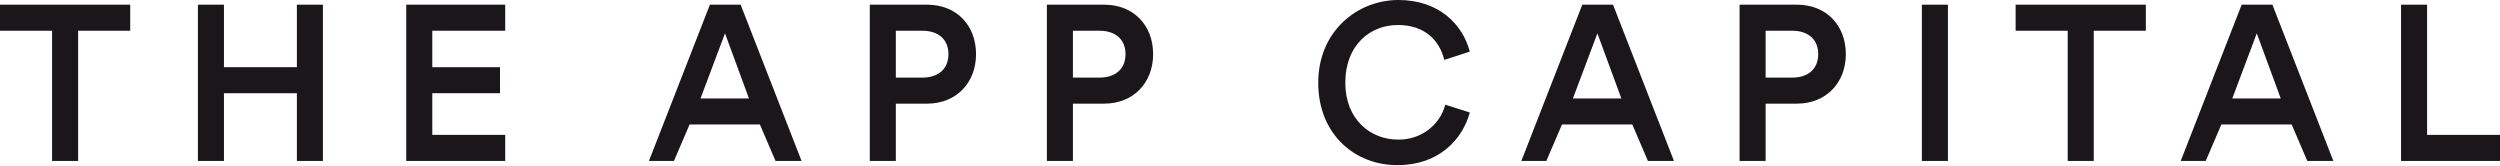
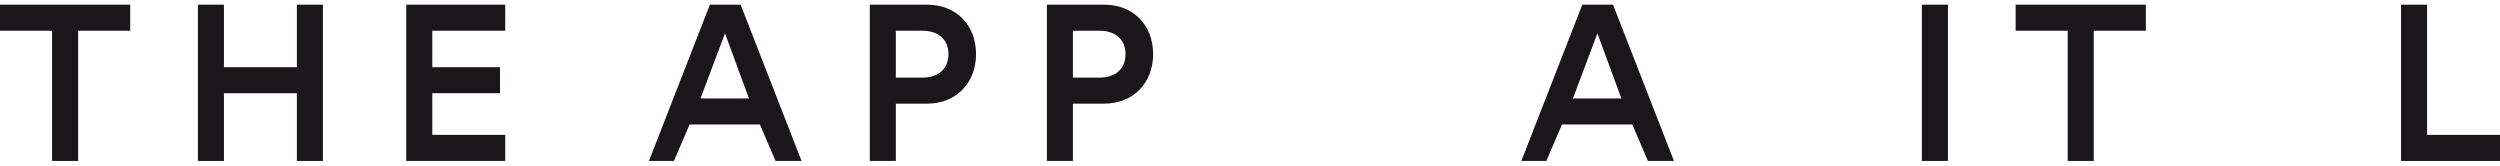
<svg xmlns="http://www.w3.org/2000/svg" version="1.1" x="0px" y="0px" viewBox="0 0 480 31.8" style="enable-background:new 0 0 480 31.8;" xml:space="preserve">
  <style type="text/css">
	.st0{fill:#1A161A;}
</style>
  <title>The App Capital</title>
  <path class="st0" d="M15,5.9v25h-5v-25H0v-5h25v5H15z" />
  <path class="st0" d="M57,30.9v-13H43v13h-5v-30h5v12h14v-12h5v30H57z" />
  <path class="st0" d="M78,30.9v-30h19v5H83v7h13v5H83v8h14v5H78z" />
  <path class="st0" d="M145.9,23.9h-13.5l-3,7h-4.8l11.7-30h5.9l11.7,30h-5L145.9,23.9z M134.5,18.9h9.3l-4.6-12.5L134.5,18.9z" />
  <path class="st0" d="M172,19.9v11h-5v-30h11c5.7,0,9.4,4,9.4,9.5s-3.8,9.5-9.4,9.5H172z M177.1,14.9c3.1,0,5-1.7,5-4.5  s-1.9-4.5-5-4.5H172v9H177.1z" />
  <path class="st0" d="M206,19.9v11h-5v-30h11c5.7,0,9.4,4,9.4,9.5s-3.8,9.5-9.4,9.5H206z M211.1,14.9c3.1,0,5-1.7,5-4.5  s-1.9-4.5-5-4.5H206v9H211.1z" />
-   <path class="st0" d="M253.1,15.9C253.1,6,260.6,0,268.5,0c7.7,0,12.3,4.6,13.7,9.9l-4.9,1.6c-0.9-3.7-3.7-6.7-8.9-6.7  s-10.1,3.7-10.1,11.1c0,7.1,4.9,10.9,10.1,10.9c4.2,0.1,8-2.6,9.1-6.7l4.7,1.5c-1.4,5.2-6,10.1-13.8,10.1  C260.3,31.8,253.1,25.9,253.1,15.9z" />
  <path class="st0" d="M313.4,23.9h-13.5l-3,7h-4.8l11.7-30h5.9l11.7,30h-5L313.4,23.9z M302,18.9h9.3l-4.6-12.5L302,18.9z" />
-   <path class="st0" d="M339,19.9v11h-5v-30h11c5.7,0,9.4,4,9.4,9.5s-3.8,9.5-9.4,9.5H339z M344.1,14.9c3.1,0,5-1.7,5-4.5  s-1.9-4.5-5-4.5H339v9H344.1z" />
  <path class="st0" d="M369,30.9v-30h5v30H369z" />
  <path class="st0" d="M402,5.9v25h-5v-25h-10v-5h25v5H402z" />
-   <path class="st0" d="M440,23.9h-13.5l-3,7h-4.8l11.7-30h5.9l11.7,30h-5L440,23.9z M428.6,18.9h9.3l-4.6-12.5L428.6,18.9z" />
  <path class="st0" d="M461,30.9v-30h5v25h14v5H461z" />
</svg>